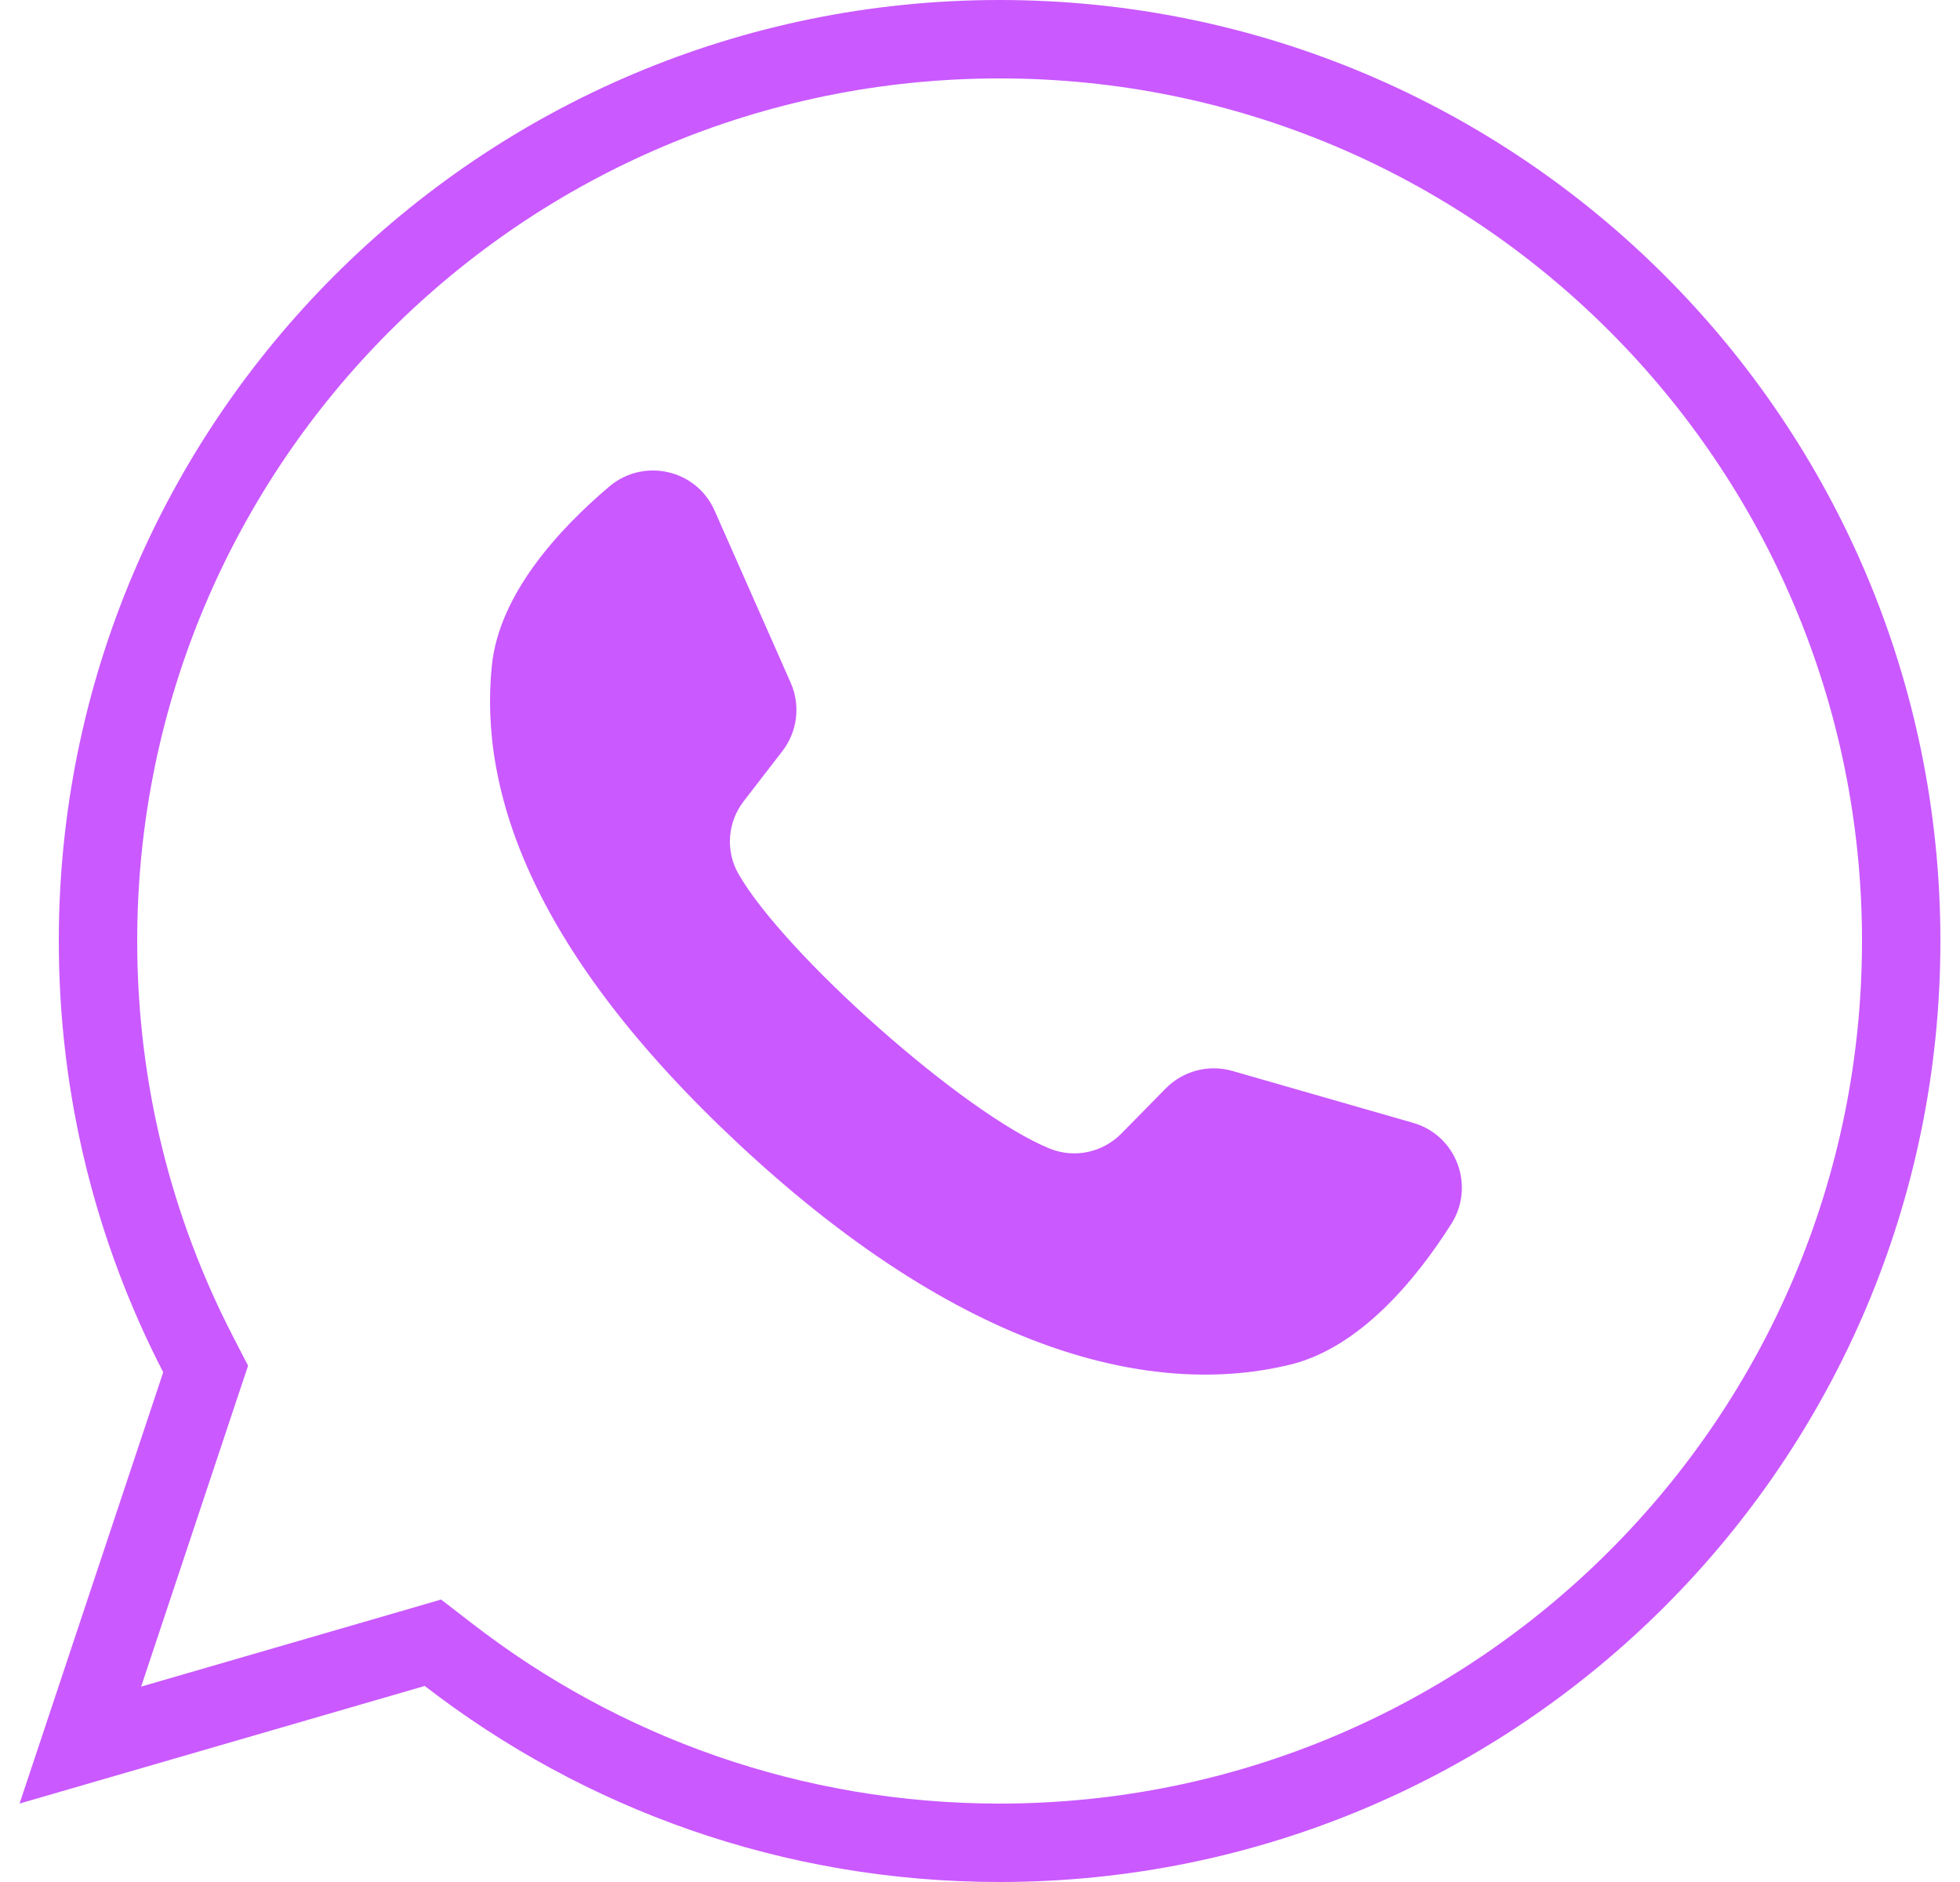
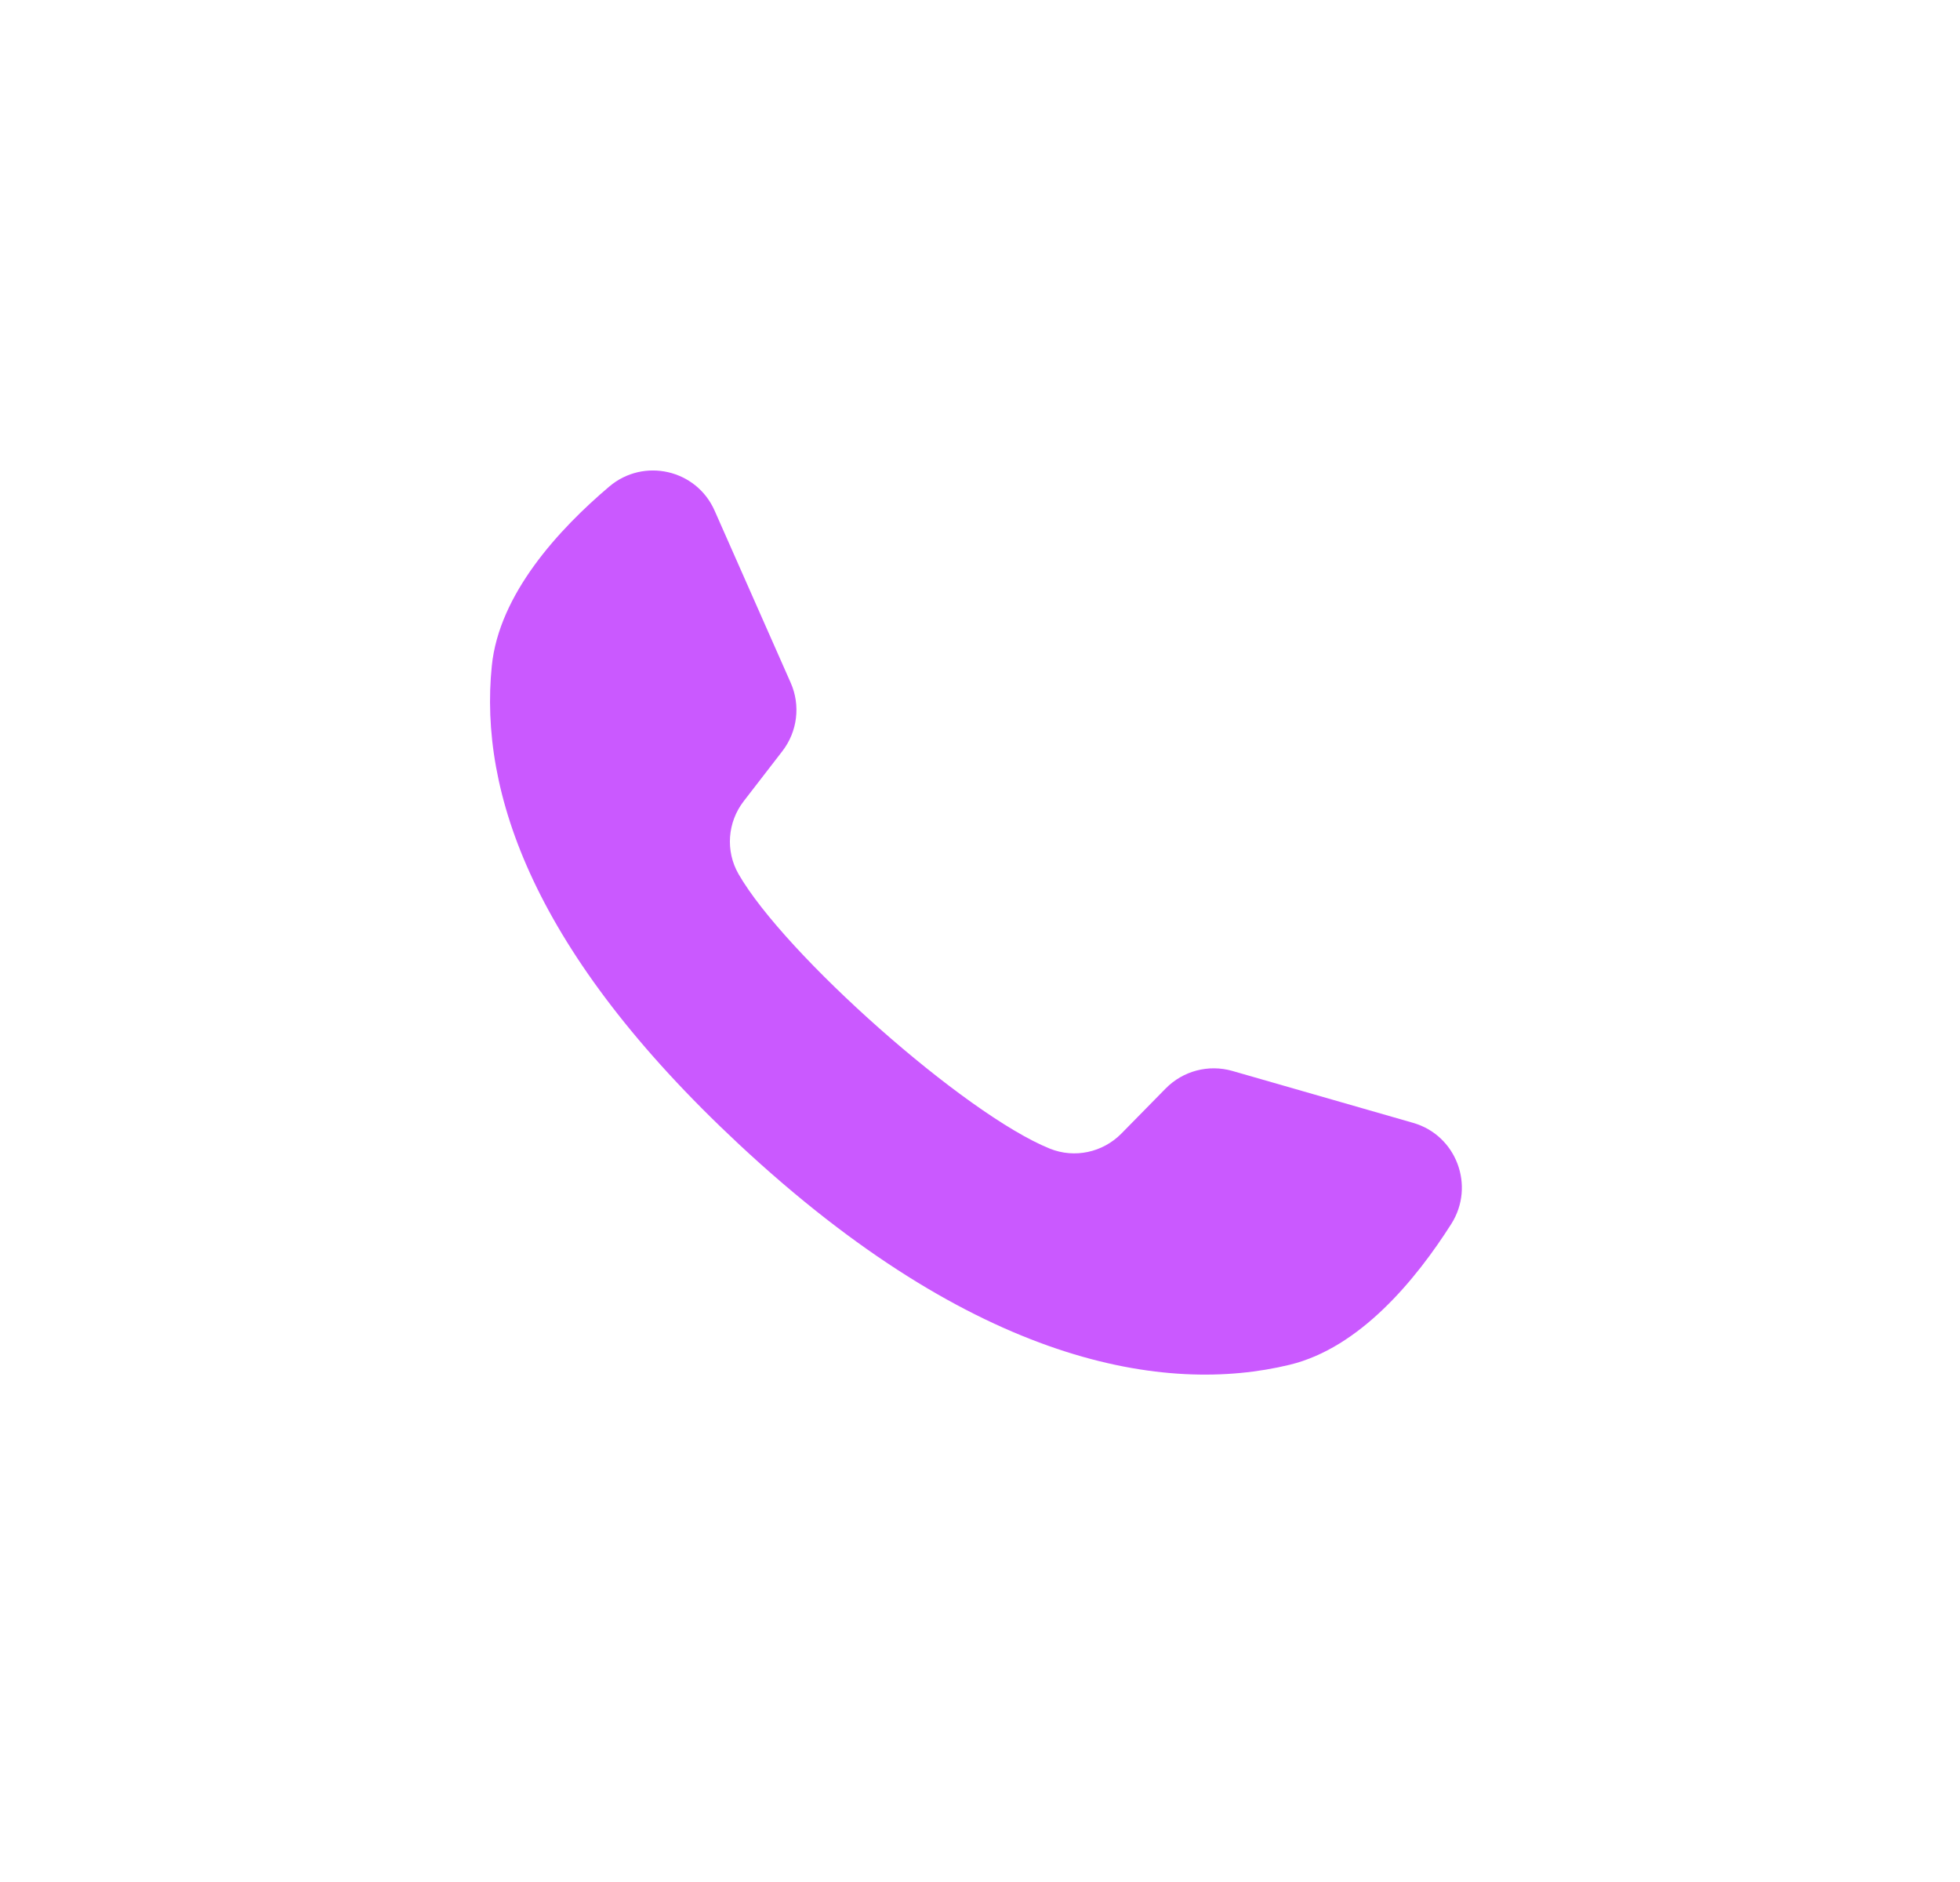
<svg xmlns="http://www.w3.org/2000/svg" width="25" height="24" viewBox="0 0 25 24" fill="none">
-   <path d="M5.723 21.104L5.522 20.949L5.278 21.02L1.025 22.254L2.556 17.658L2.623 17.458L2.526 17.27C1.711 15.692 1.25 13.901 1.25 12C1.25 5.649 6.399 0.5 12.75 0.5C19.101 0.5 24.25 5.649 24.25 12C24.25 18.351 19.101 23.5 12.75 23.5C10.103 23.5 7.667 22.607 5.723 21.104Z" stroke="#CA59FF" />
  <path d="M18.024 14.319L15.719 13.657C15.415 13.57 15.089 13.656 14.868 13.881L14.304 14.455C14.066 14.697 13.706 14.775 13.391 14.648C12.3 14.207 10.006 12.167 9.42 11.146C9.251 10.852 9.279 10.484 9.487 10.216L9.979 9.579C10.172 9.329 10.213 8.994 10.085 8.706L9.115 6.512C8.883 5.986 8.211 5.833 7.772 6.204C7.129 6.749 6.365 7.576 6.273 8.492C6.109 10.107 6.802 12.144 9.422 14.589C12.448 17.414 14.872 17.787 16.45 17.404C17.345 17.188 18.06 16.319 18.512 15.607C18.819 15.122 18.576 14.477 18.024 14.319Z" fill="#CA59FF" />
</svg>